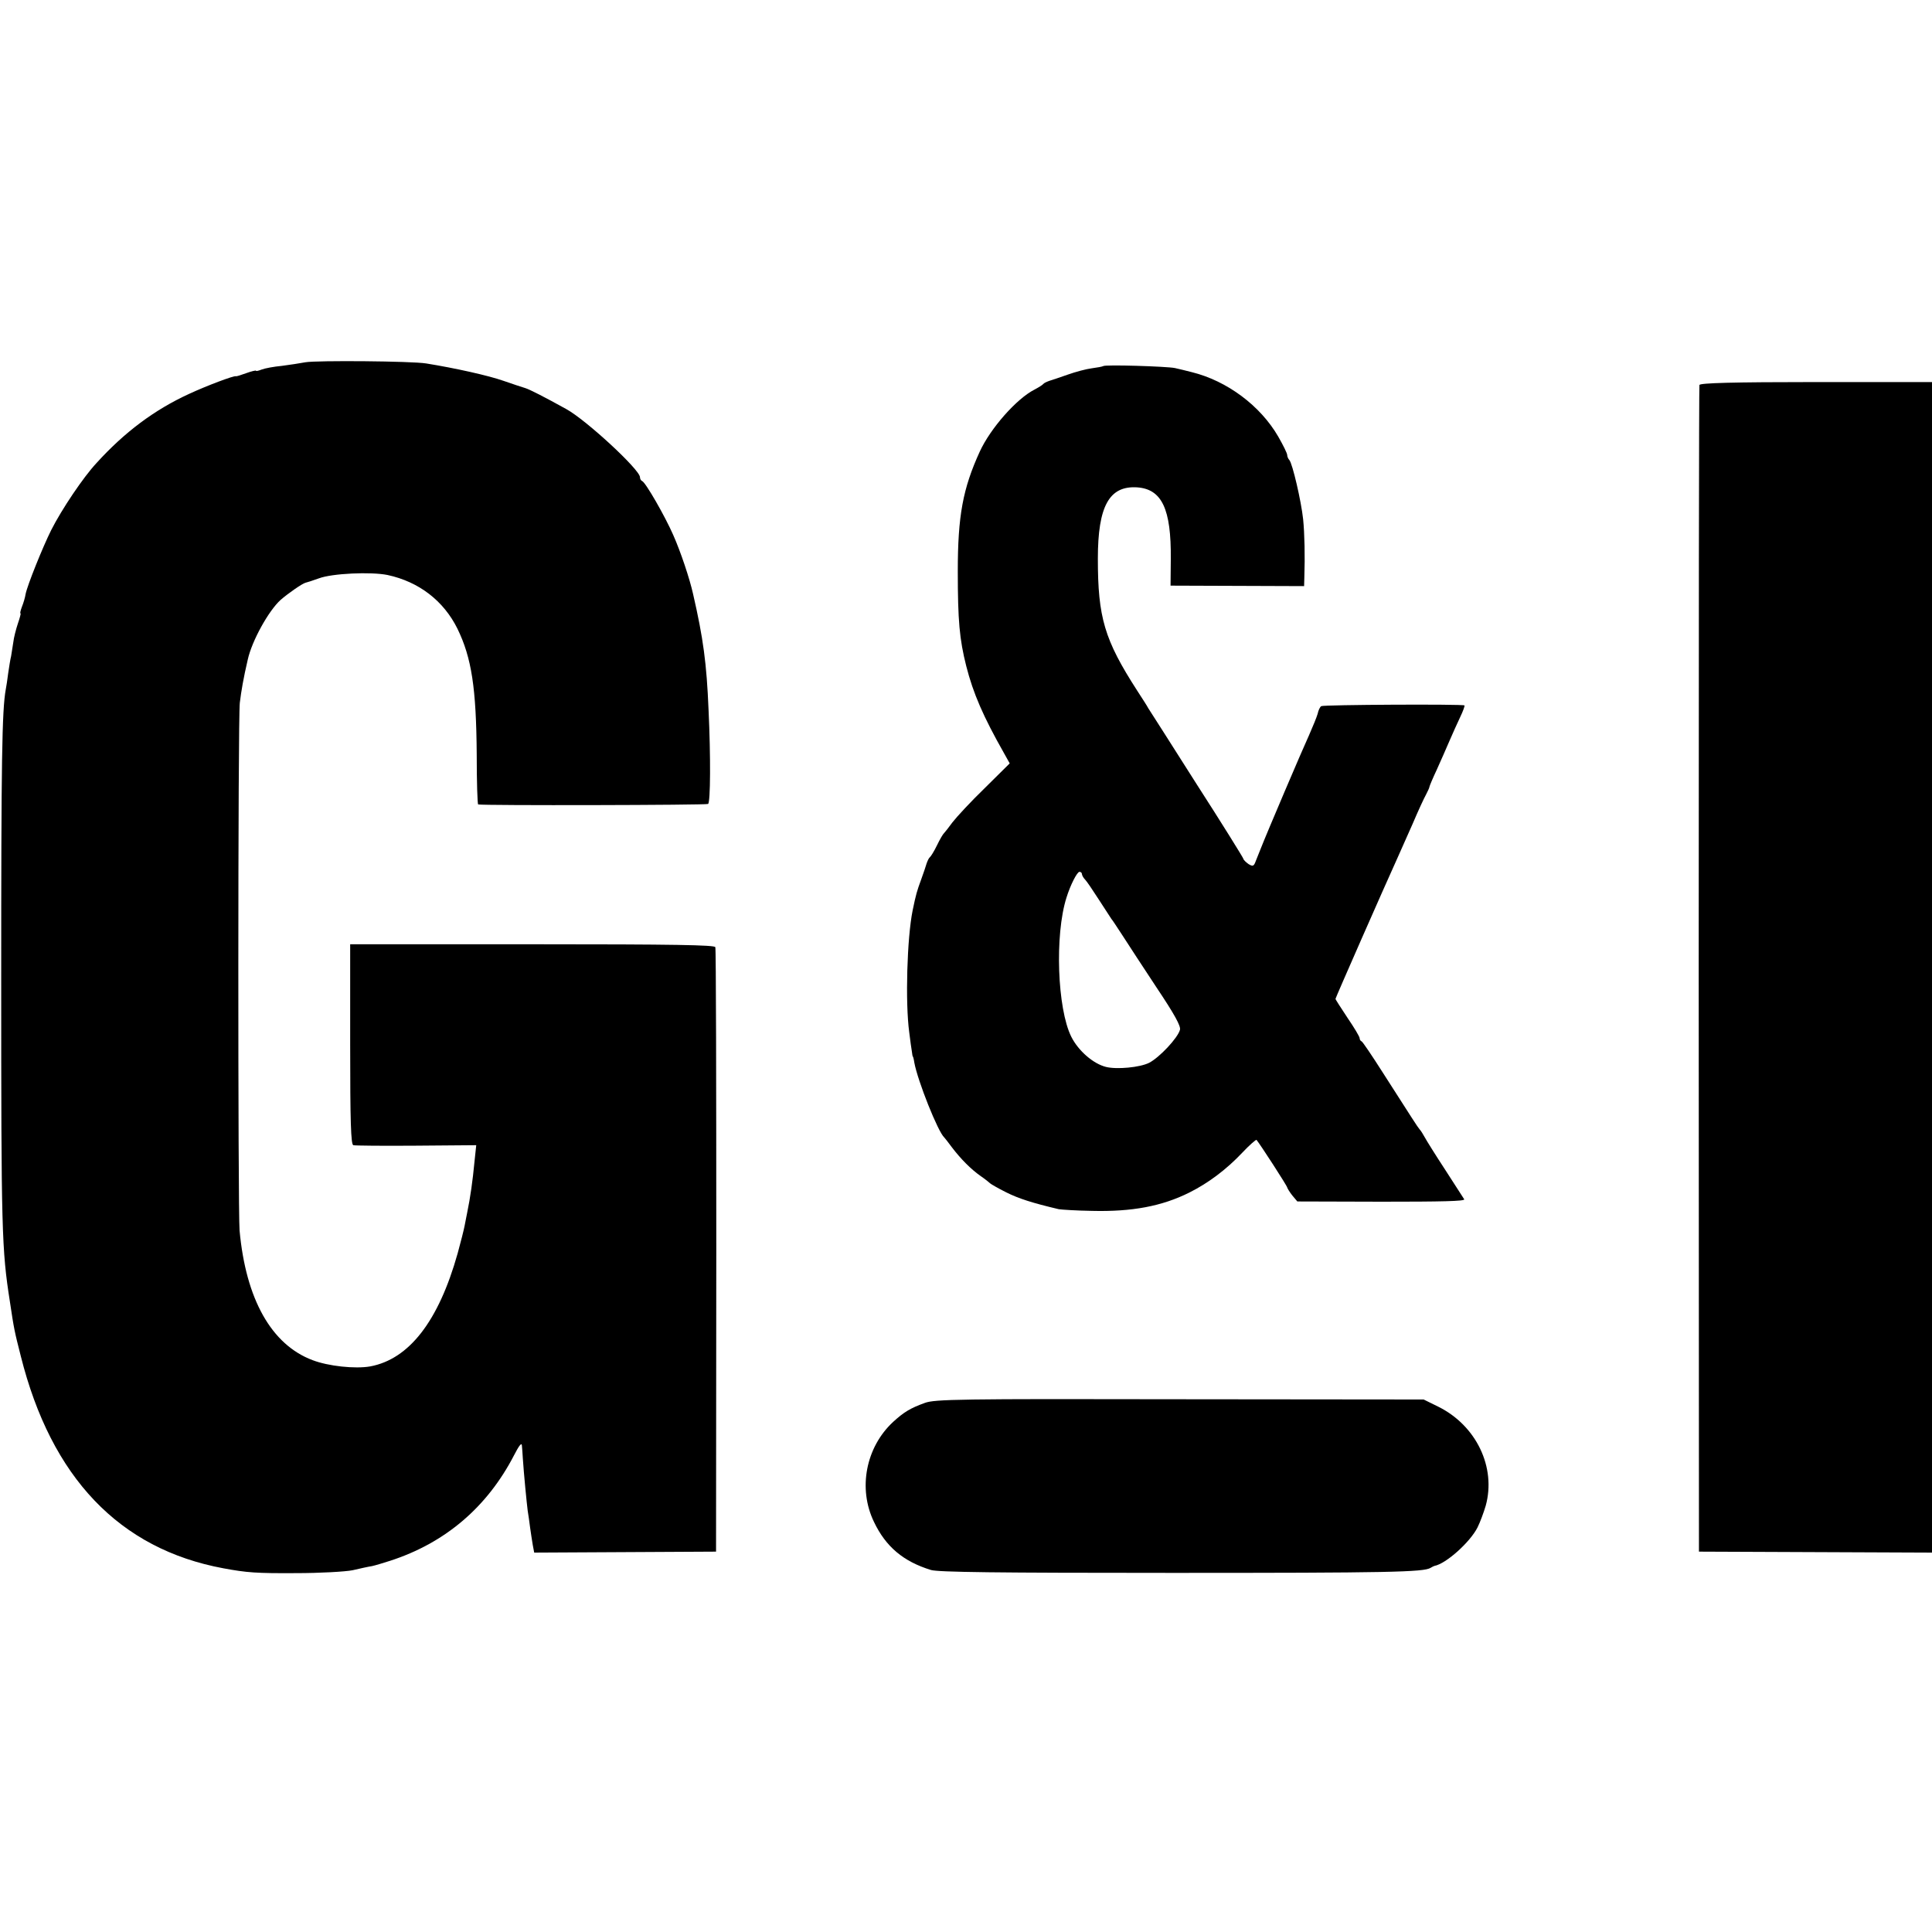
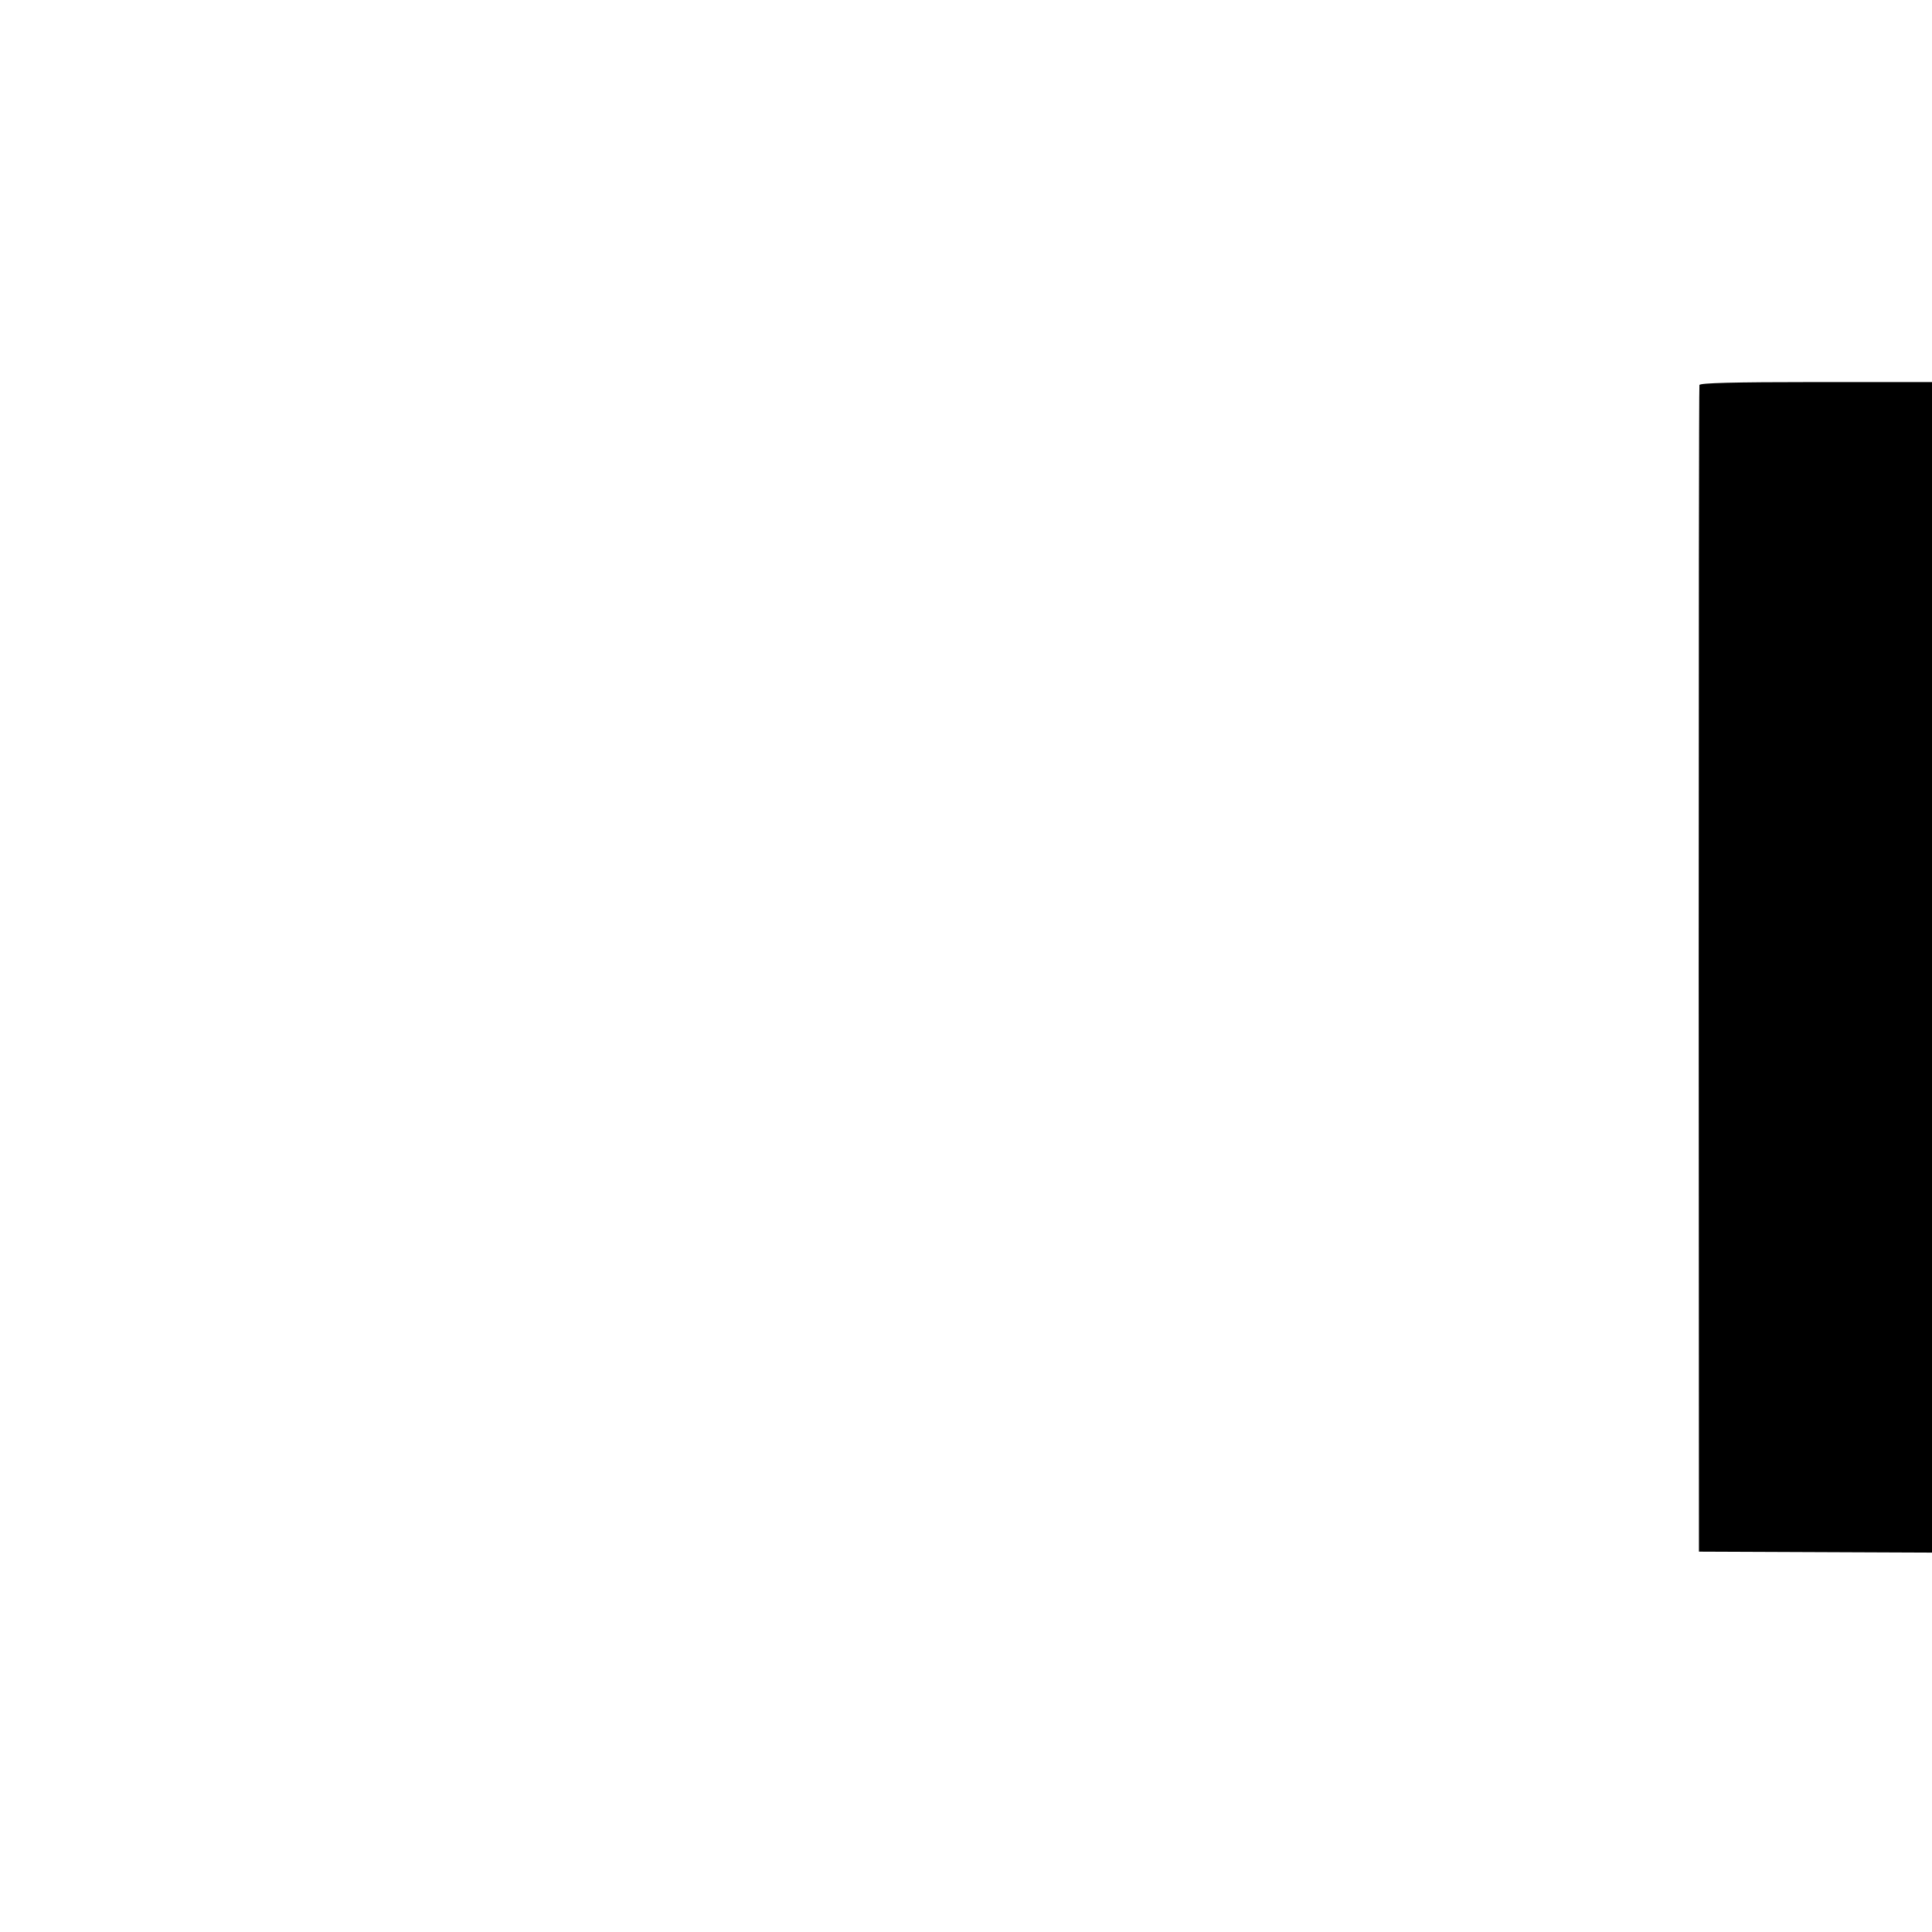
<svg xmlns="http://www.w3.org/2000/svg" version="1.0" width="800pt" height="800pt" viewBox="0 0 800 800" preserveAspectRatio="xMidYMid meet">
  <g transform="translate(0,800) scale(0.1,-0.1)" fill="#000000" stroke="none">
-     <path d="M1265 6500 c-22 -4 -66 -11 -98 -15 -33 -3 -70 -10 -83 -15 -13 -5 -24 -8 -24 -5 0 2 -18 -2 -40 -10 -22 -8 -41 -14 -43 -13 -7 4 -123 -40 -194 -73 -144 -66 -268 -159 -384 -287 -54 -58 -143 -190 -187 -277 -35 -70 -99 -229 -106 -265 -2 -14 -9 -37 -15 -52 -6 -16 -9 -28 -6 -28 2 0 -3 -19 -11 -42 -8 -24 -17 -59 -19 -78 -3 -19 -7 -45 -9 -57 -3 -11 -8 -43 -12 -70 -3 -26 -8 -56 -10 -67 -16 -86 -19 -302 -19 -1196 0 -1048 2 -1123 36 -1340 17 -114 19 -123 45 -225 126 -503 408 -799 839 -879 97 -18 137 -21 300 -20 99 0 205 6 235 12 30 7 66 15 80 17 14 3 47 13 75 22 229 74 403 223 514 438 20 39 31 53 32 40 1 -11 3 -36 4 -55 4 -62 16 -184 20 -215 3 -16 7 -48 10 -70 3 -22 8 -54 11 -72 l6 -32 377 2 376 2 1 1245 c0 685 -1 1251 -4 1258 -3 9 -164 12 -758 12 l-754 0 0 -414 c0 -322 3 -415 13 -418 6 -2 124 -3 260 -2 l249 2 -7 -66 c-8 -83 -17 -148 -31 -216 -2 -11 -7 -34 -10 -51 -3 -16 -16 -68 -29 -115 -79 -281 -201 -438 -362 -468 -63 -11 -174 1 -239 26 -170 64 -276 252 -302 537 -7 85 -7 2119 1 2185 6 49 15 102 33 179 17 77 86 202 136 247 31 27 90 68 103 71 5 1 30 9 55 18 55 21 217 28 285 14 130 -28 232 -107 289 -222 59 -121 78 -246 80 -522 0 -113 3 -206 6 -206 20 -5 944 -3 952 2 10 6 11 197 2 389 -8 194 -22 297 -64 480 -14 63 -51 174 -82 244 -34 78 -115 219 -129 224 -5 2 -9 9 -9 16 0 31 -223 237 -305 282 -92 51 -153 82 -170 87 -11 3 -52 17 -90 30 -62 22 -202 53 -320 72 -60 10 -454 13 -500 5z" />
-     <path d="M4568 6484 c-3 -2 -24 -6 -47 -9 -24 -3 -68 -15 -99 -26 -32 -11 -66 -23 -77 -26 -11 -4 -22 -9 -25 -13 -3 -4 -19 -14 -36 -23 -75 -38 -183 -161 -227 -257 -70 -153 -91 -266 -91 -495 0 -205 7 -282 35 -393 29 -114 71 -210 156 -360 l24 -43 -103 -102 c-58 -56 -117 -120 -134 -142 -16 -22 -32 -42 -35 -45 -4 -3 -17 -25 -29 -50 -12 -25 -26 -47 -30 -50 -4 -3 -9 -14 -13 -25 -3 -11 -13 -40 -22 -65 -18 -49 -22 -62 -36 -130 -23 -113 -31 -380 -14 -505 4 -33 9 -69 11 -80 1 -11 3 -20 4 -20 1 0 4 -11 6 -25 14 -76 98 -287 124 -310 3 -3 17 -21 31 -40 38 -50 80 -92 120 -120 19 -13 36 -27 39 -30 3 -3 32 -20 66 -37 52 -26 108 -44 218 -70 12 -2 74 -6 138 -7 165 -4 289 19 403 76 78 39 153 95 220 166 29 31 56 54 58 52 15 -18 127 -191 127 -197 1 -4 10 -19 21 -33 l21 -25 349 -1 c248 0 346 2 342 10 -4 6 -39 61 -78 121 -40 61 -78 122 -85 135 -7 13 -17 29 -22 34 -10 12 -28 41 -153 236 -44 69 -83 127 -87 128 -5 2 -8 8 -8 13 0 6 -22 43 -50 84 -27 41 -50 76 -50 79 0 4 200 459 260 591 10 22 37 83 60 135 22 52 47 106 55 120 7 14 14 28 14 32 1 5 14 36 30 70 16 35 39 88 52 118 13 30 33 75 45 100 12 25 20 47 18 49 -5 6 -583 3 -593 -3 -5 -3 -12 -17 -15 -32 -4 -14 -20 -53 -35 -87 -26 -56 -177 -410 -201 -472 -6 -14 -14 -36 -20 -50 -8 -22 -12 -24 -30 -13 -10 7 -21 17 -22 23 -2 6 -88 145 -193 308 -104 164 -194 305 -200 314 -5 10 -26 42 -46 73 -136 211 -163 303 -163 547 0 217 47 302 162 295 103 -7 142 -89 140 -297 l-1 -110 277 -1 276 -1 1 36 c3 87 1 181 -5 241 -8 75 -44 230 -57 245 -5 5 -9 15 -9 21 0 7 -17 41 -37 76 -74 128 -212 231 -358 267 -22 6 -53 13 -70 17 -34 7 -291 15 -297 8z m-88 -2103 c0 -5 6 -16 13 -23 7 -7 32 -44 57 -83 25 -38 48 -74 52 -80 5 -5 25 -37 47 -70 21 -33 84 -129 140 -214 75 -112 101 -160 97 -175 -9 -34 -85 -115 -128 -137 -38 -19 -133 -28 -178 -17 -53 13 -115 67 -144 125 -58 116 -69 422 -20 576 16 52 44 107 54 107 5 0 10 -4 10 -9z" />
    <path d="M7037 6406 c-2 -6 -3 -1095 -3 -2421 l1 -2410 483 -2 482 -2 0 2424 0 2423 -479 0 c-348 0 -481 -4 -484 -12z" />
-     <path d="M3830 2191 c-61 -22 -87 -38 -132 -79 -113 -105 -146 -276 -79 -414 49 -103 122 -164 236 -199 30 -9 268 -12 1000 -12 894 0 1041 3 1069 21 6 4 13 7 16 8 48 9 147 98 178 159 11 22 26 63 34 90 44 159 -39 333 -198 411 l-59 29 -1010 1 c-913 2 -1014 0 -1055 -15z" />
  </g>
</svg>